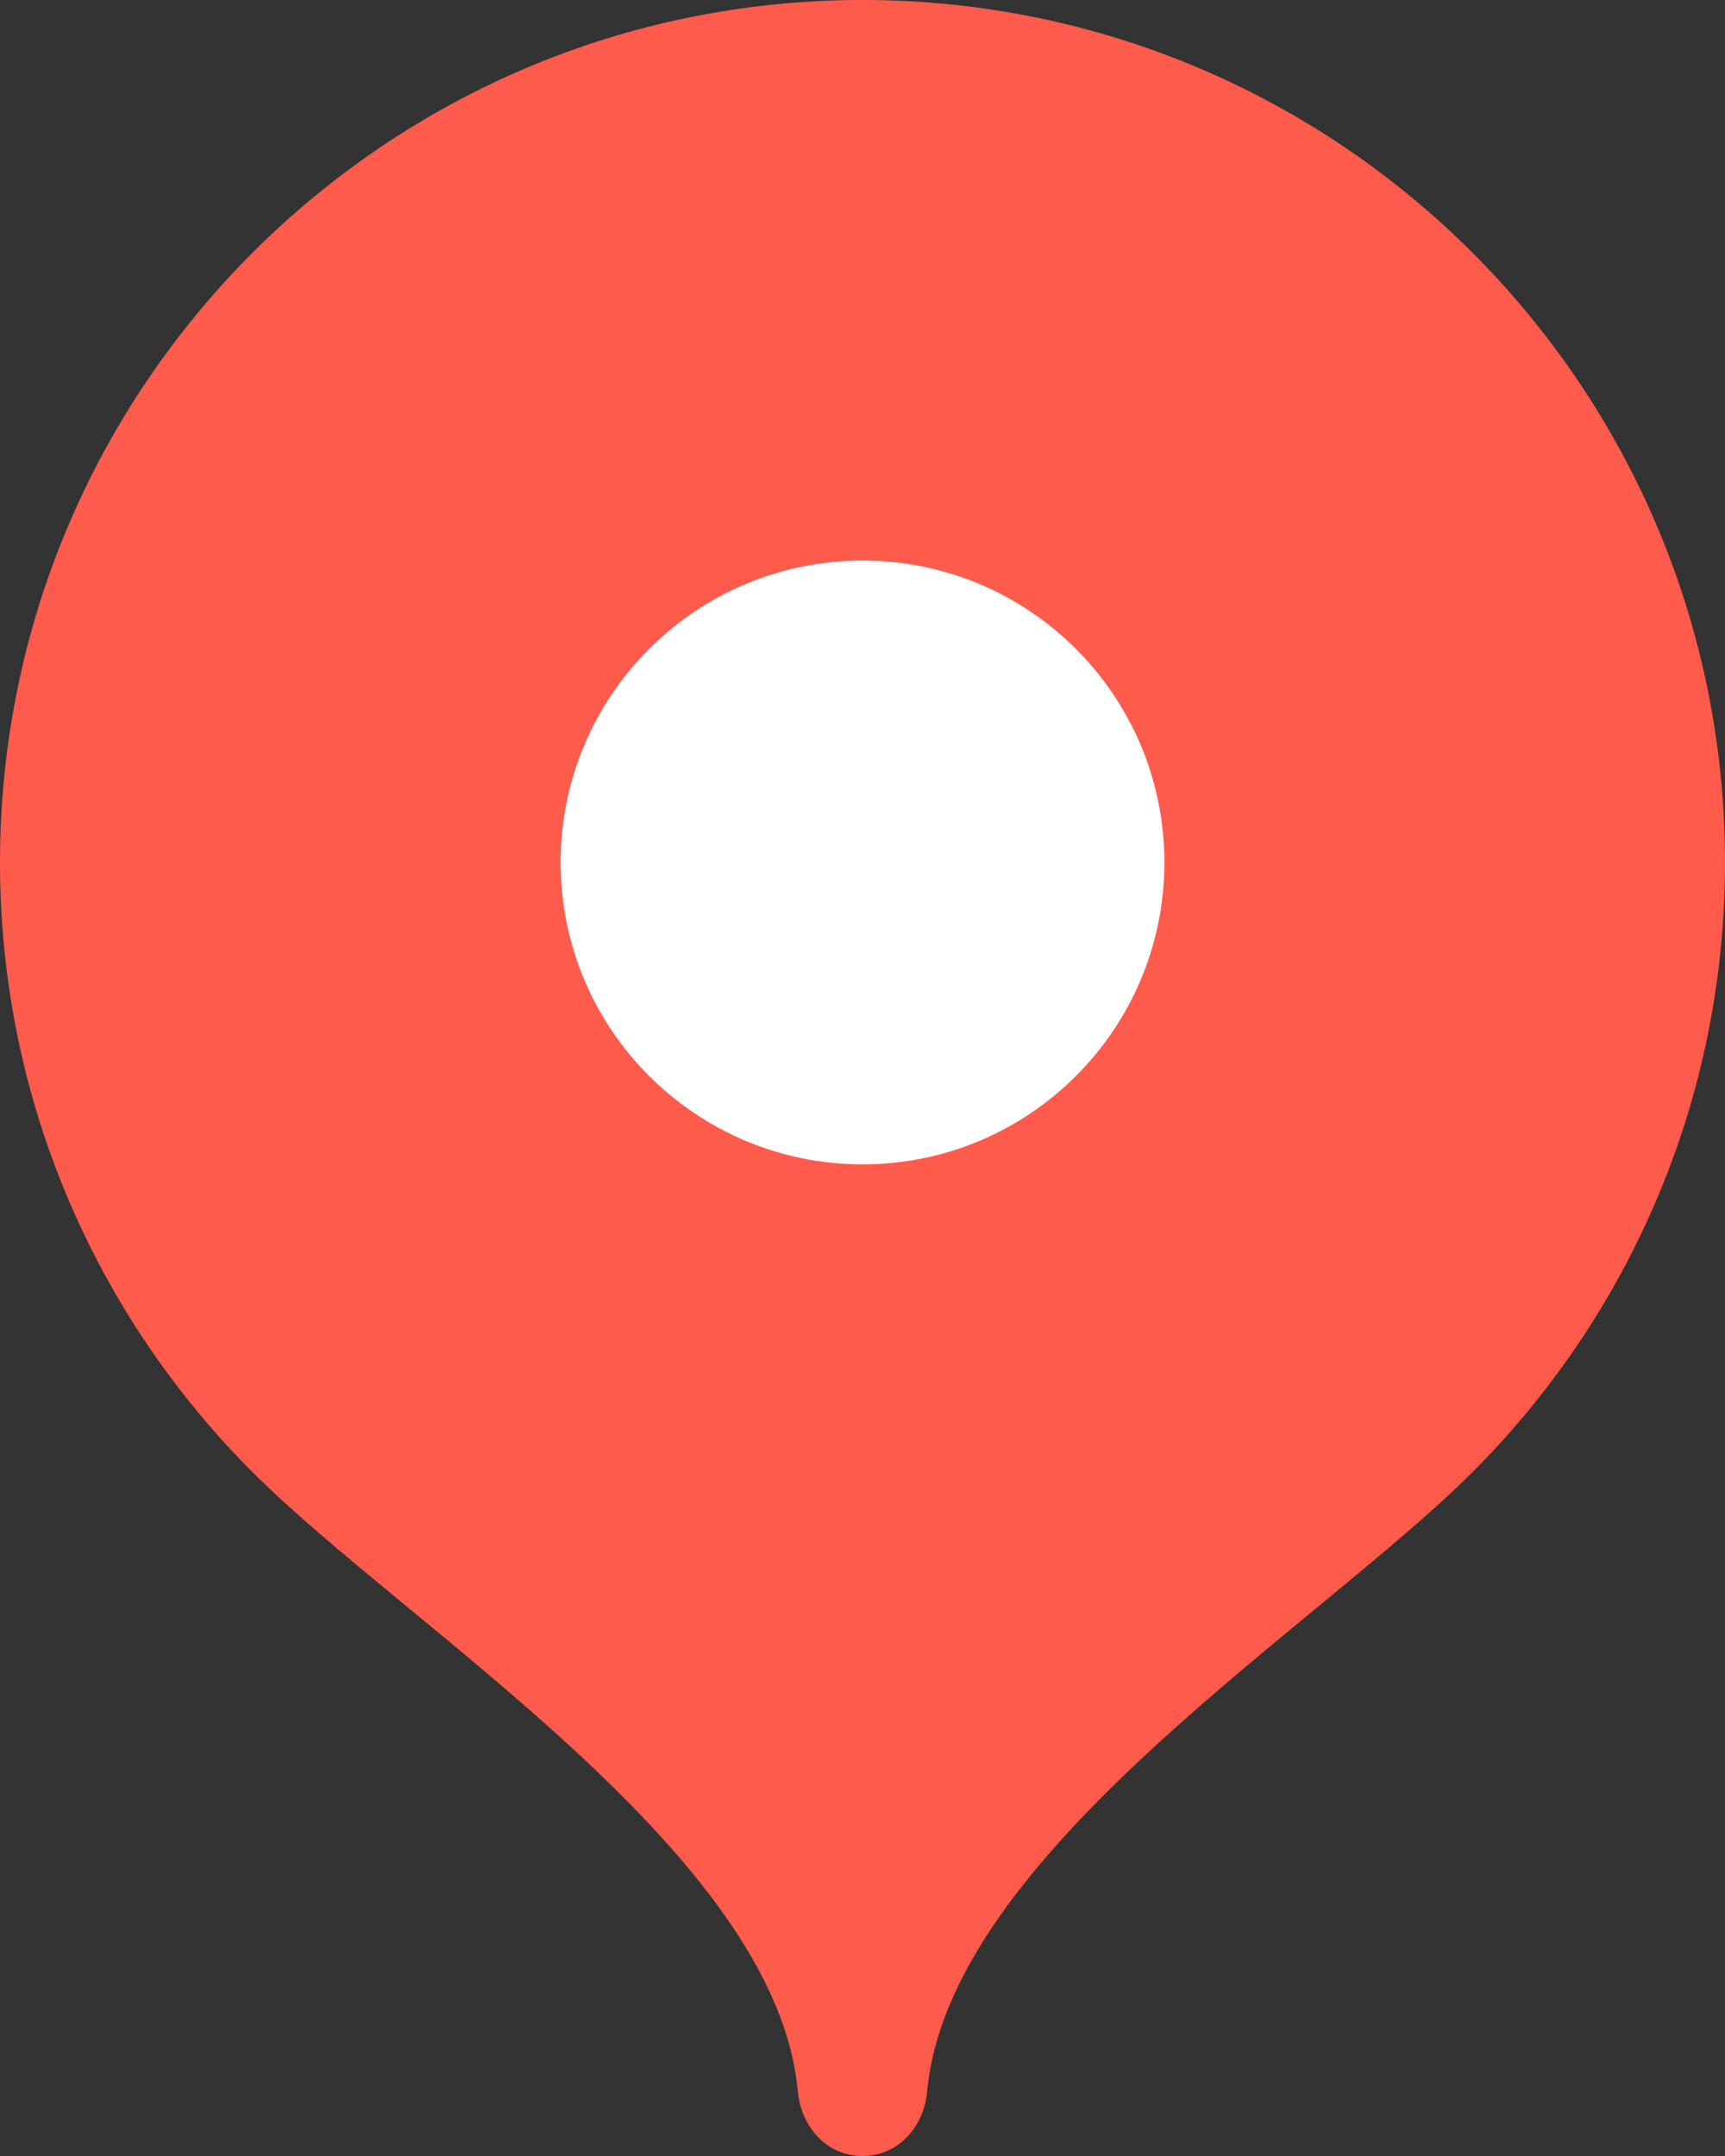
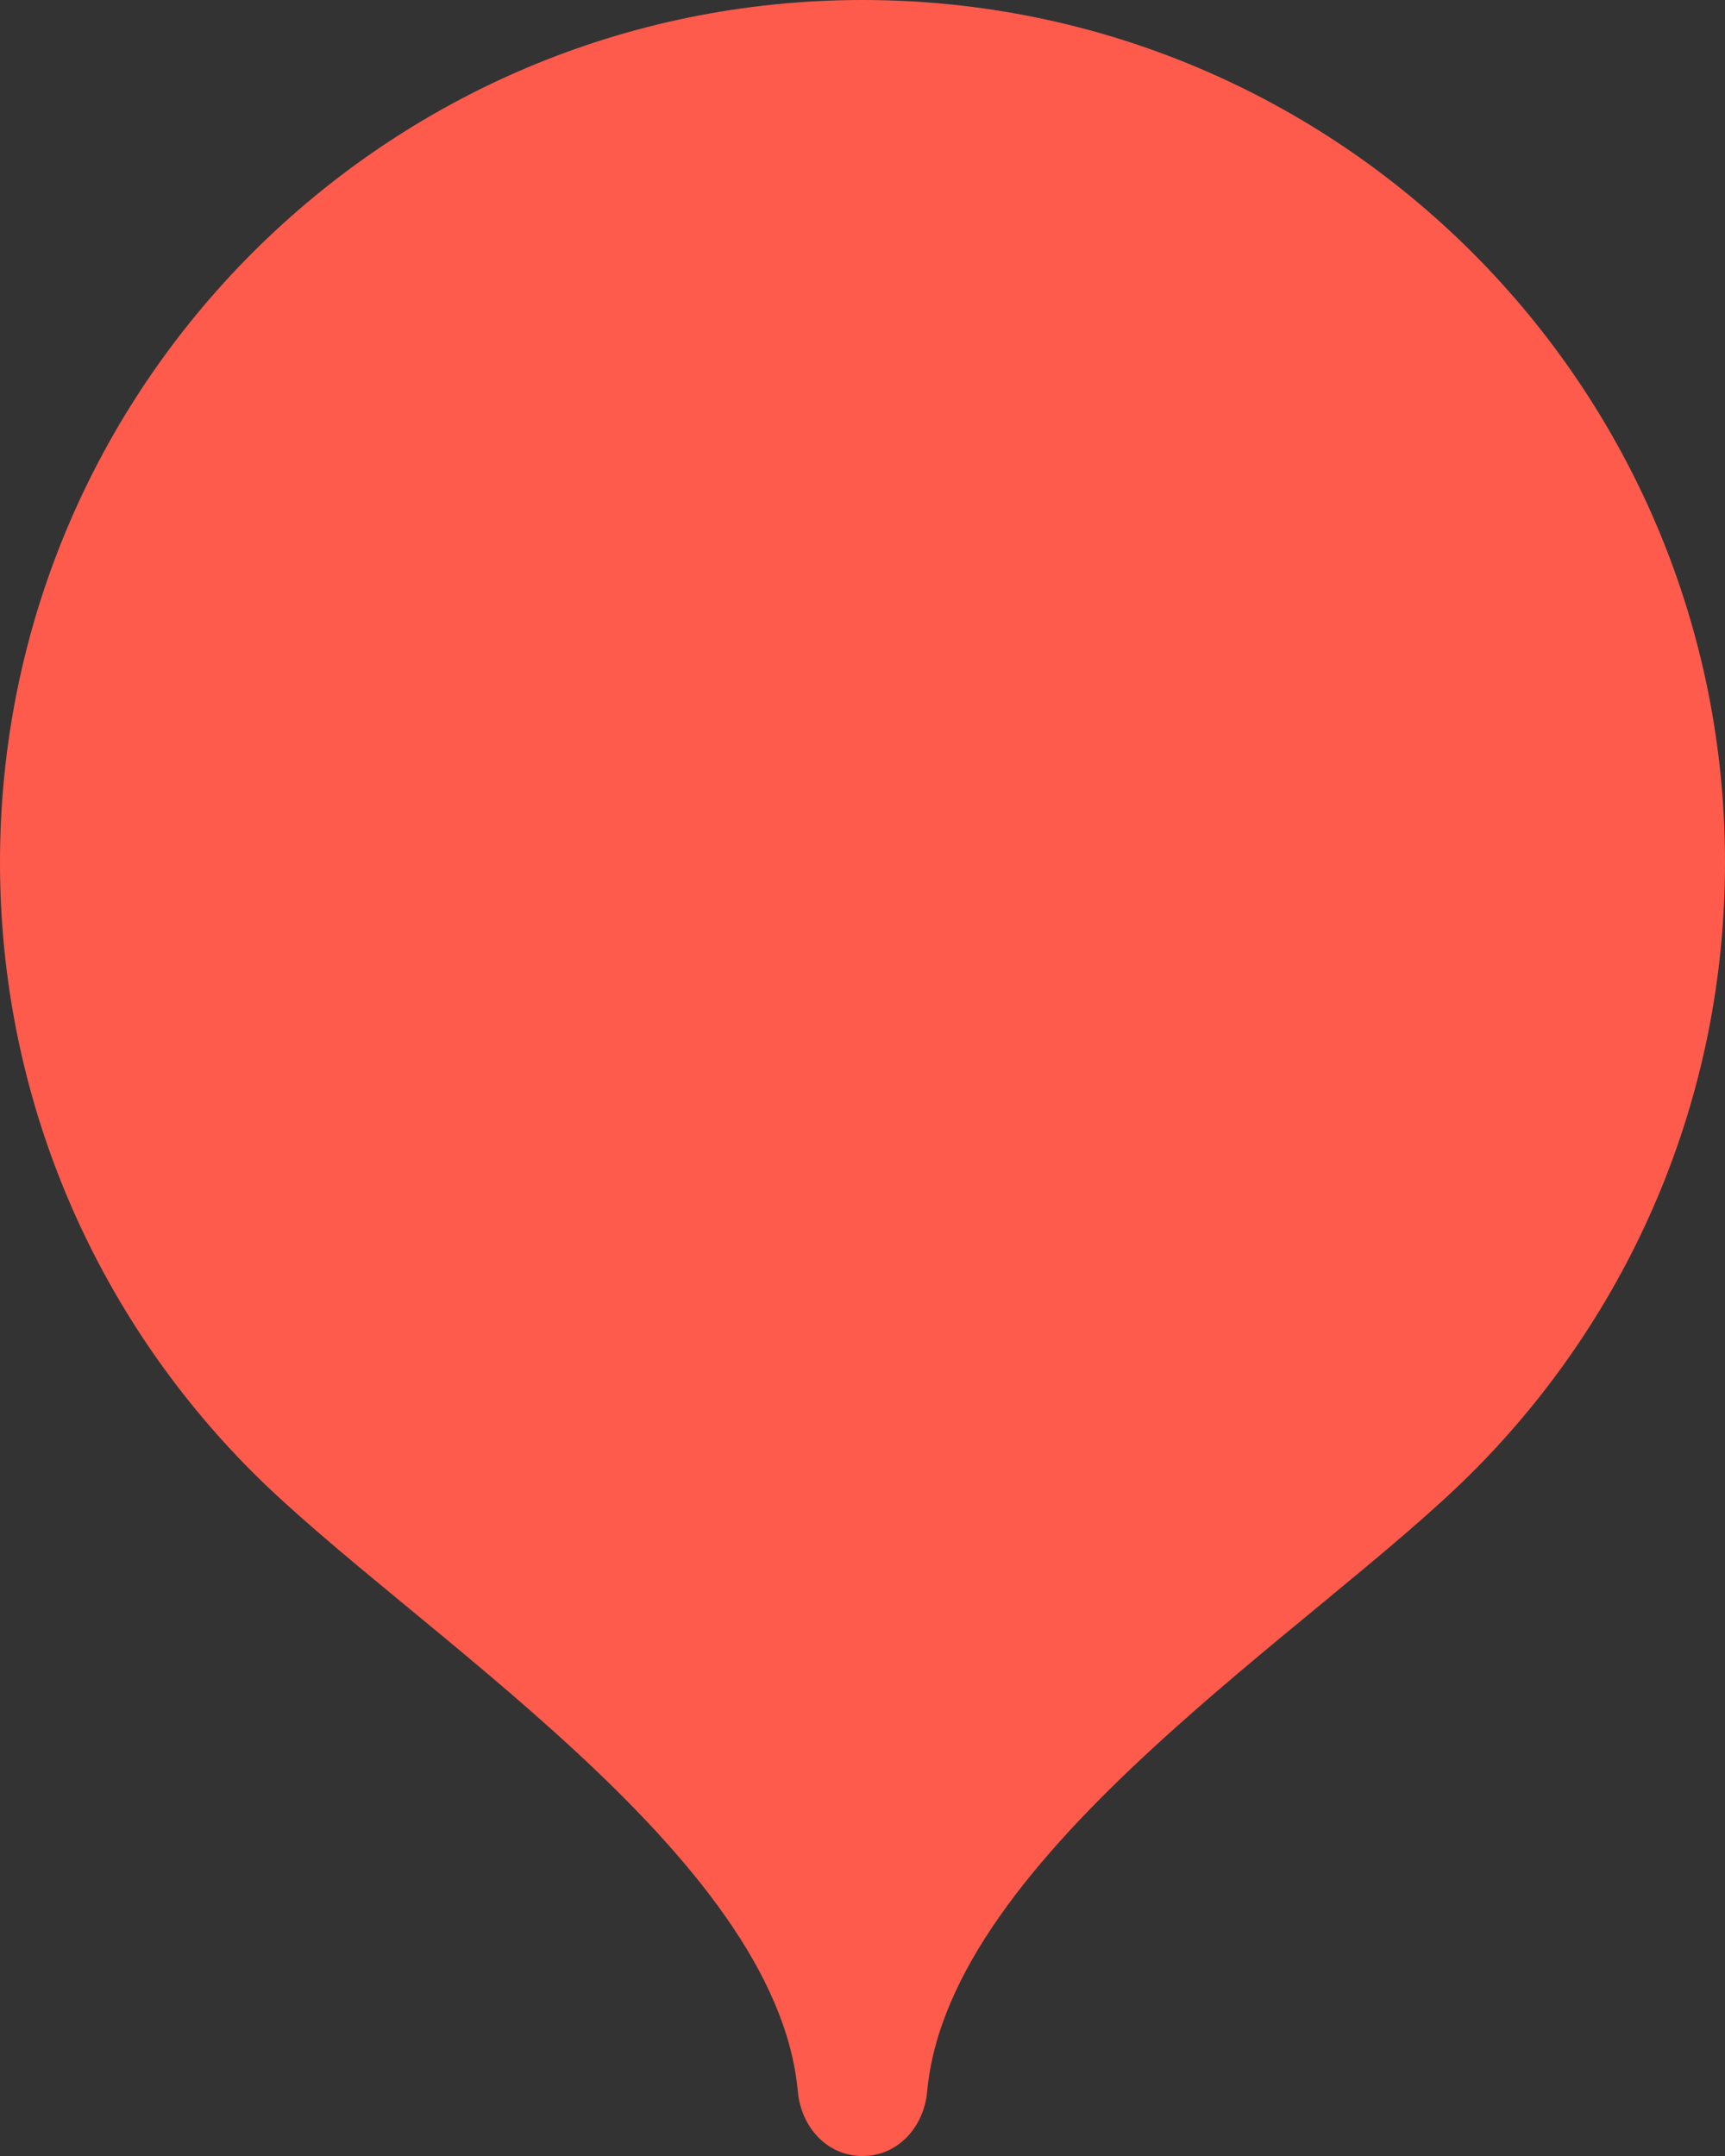
<svg xmlns="http://www.w3.org/2000/svg" width="16" height="20" viewBox="0 0 16 20" fill="none">
  <rect x="0" y="0" width="16" height="20" fill="#333333" stroke="none" />
  <path d="M8 0C3.582 0 0 3.582 0 8C0 10.208 0.895 12.208 2.342 13.656C3.79 15.104 7.2 17.2 7.4 19.4C7.43 19.73 7.669 20 8 20C8.331 20 8.57 19.73 8.6 19.4C8.8 17.2 12.21 15.104 13.658 13.656C15.105 12.208 16 10.209 16 8C16 3.582 12.418 0 8 0Z" fill="#FF5B4D" />
-   <path d="M8.001 10.801C9.547 10.801 10.8 9.547 10.8 8.001C10.8 6.454 9.547 5.2 8.001 5.2C6.454 5.2 5.2 6.454 5.2 8.001C5.2 9.547 6.454 10.801 8.001 10.801Z" fill="white" />
</svg>